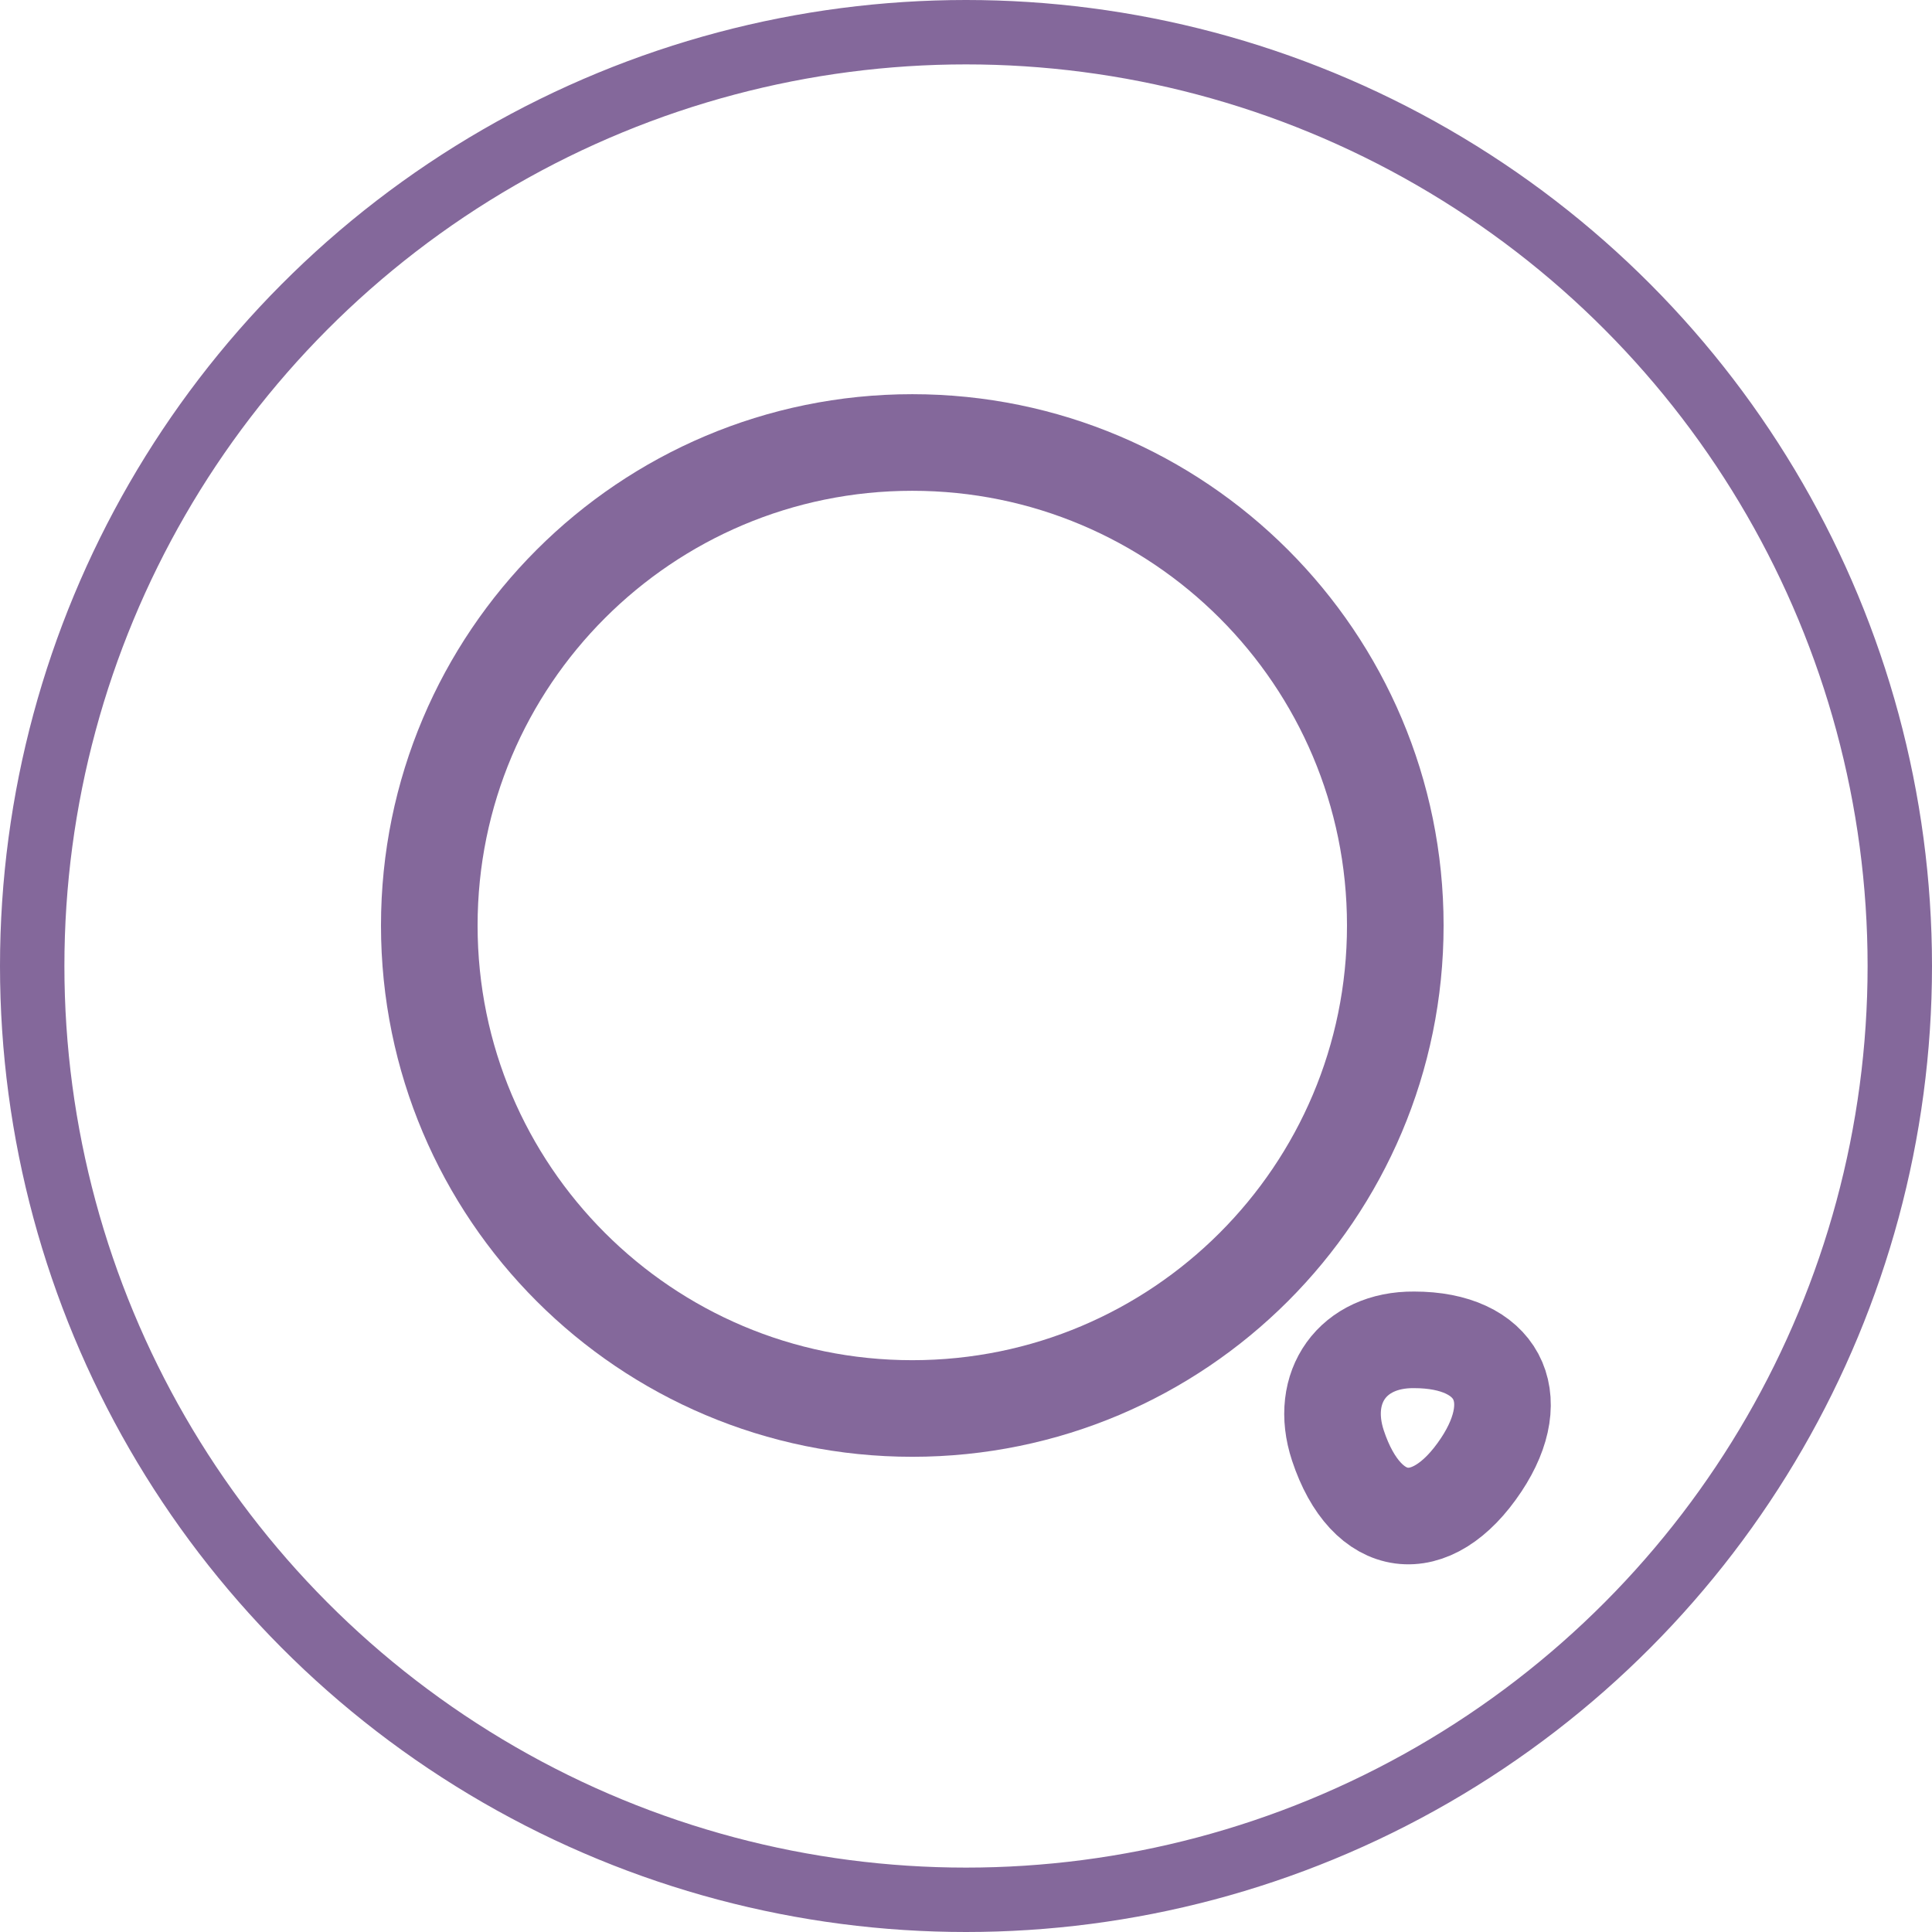
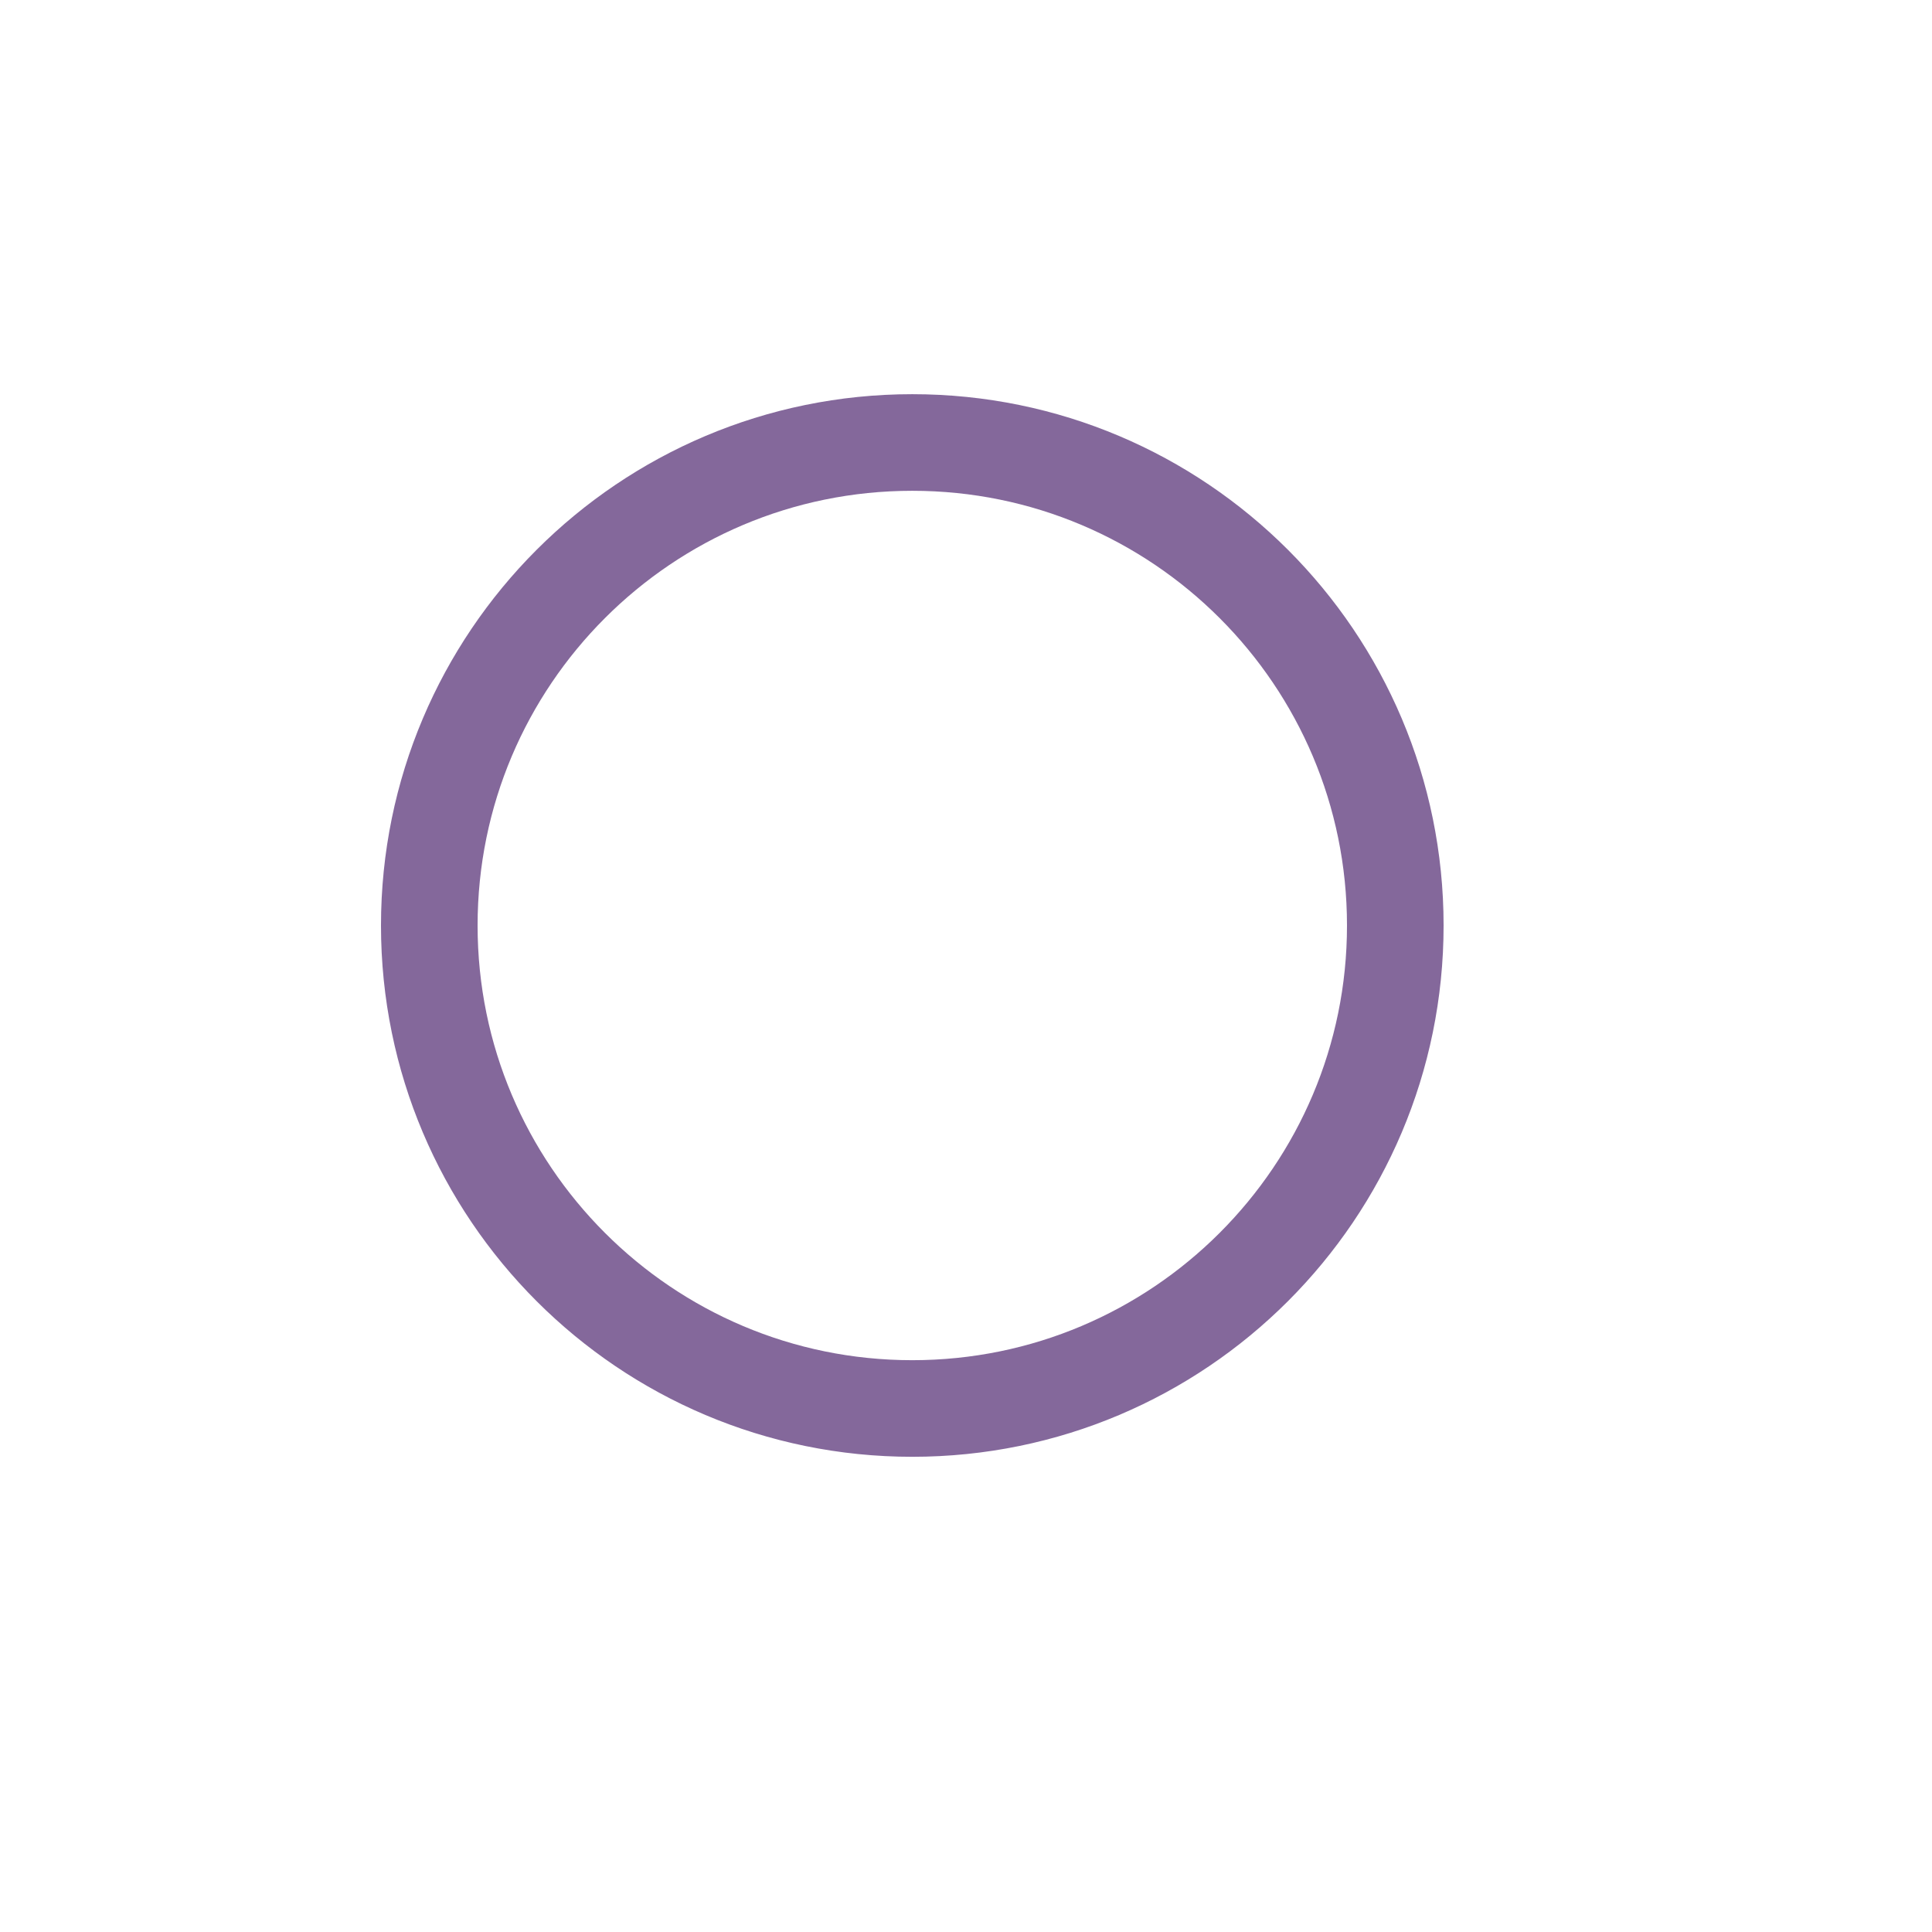
<svg xmlns="http://www.w3.org/2000/svg" width="30" height="30" viewBox="0 0 30 30" fill="none">
-   <circle cx="15" cy="15" r="14.5" stroke="#84689B" />
-   <path d="M14.166 21.871C18.308 21.871 21.666 18.513 21.666 14.371C21.666 10.229 18.308 6.871 14.166 6.871C10.024 6.871 6.666 10.229 6.666 14.371C6.666 18.513 10.024 21.871 14.166 21.871Z" stroke="#84689B" stroke-width="1.5" stroke-linecap="round" stroke-linejoin="round" />
-   <path d="M20.775 22.446C21.217 23.78 22.225 23.913 23 22.746C23.708 21.68 23.242 20.805 21.958 20.805C21.008 20.796 20.475 21.538 20.775 22.446Z" stroke="#84689B" stroke-width="1.5" stroke-linecap="round" stroke-linejoin="round" />
+   <path d="M14.166 21.871C18.308 21.871 21.666 18.513 21.666 14.371C21.666 10.229 18.308 6.871 14.166 6.871C10.024 6.871 6.666 10.229 6.666 14.371C6.666 18.513 10.024 21.871 14.166 21.871" stroke="#84689B" stroke-width="1.5" stroke-linecap="round" stroke-linejoin="round" />
</svg>